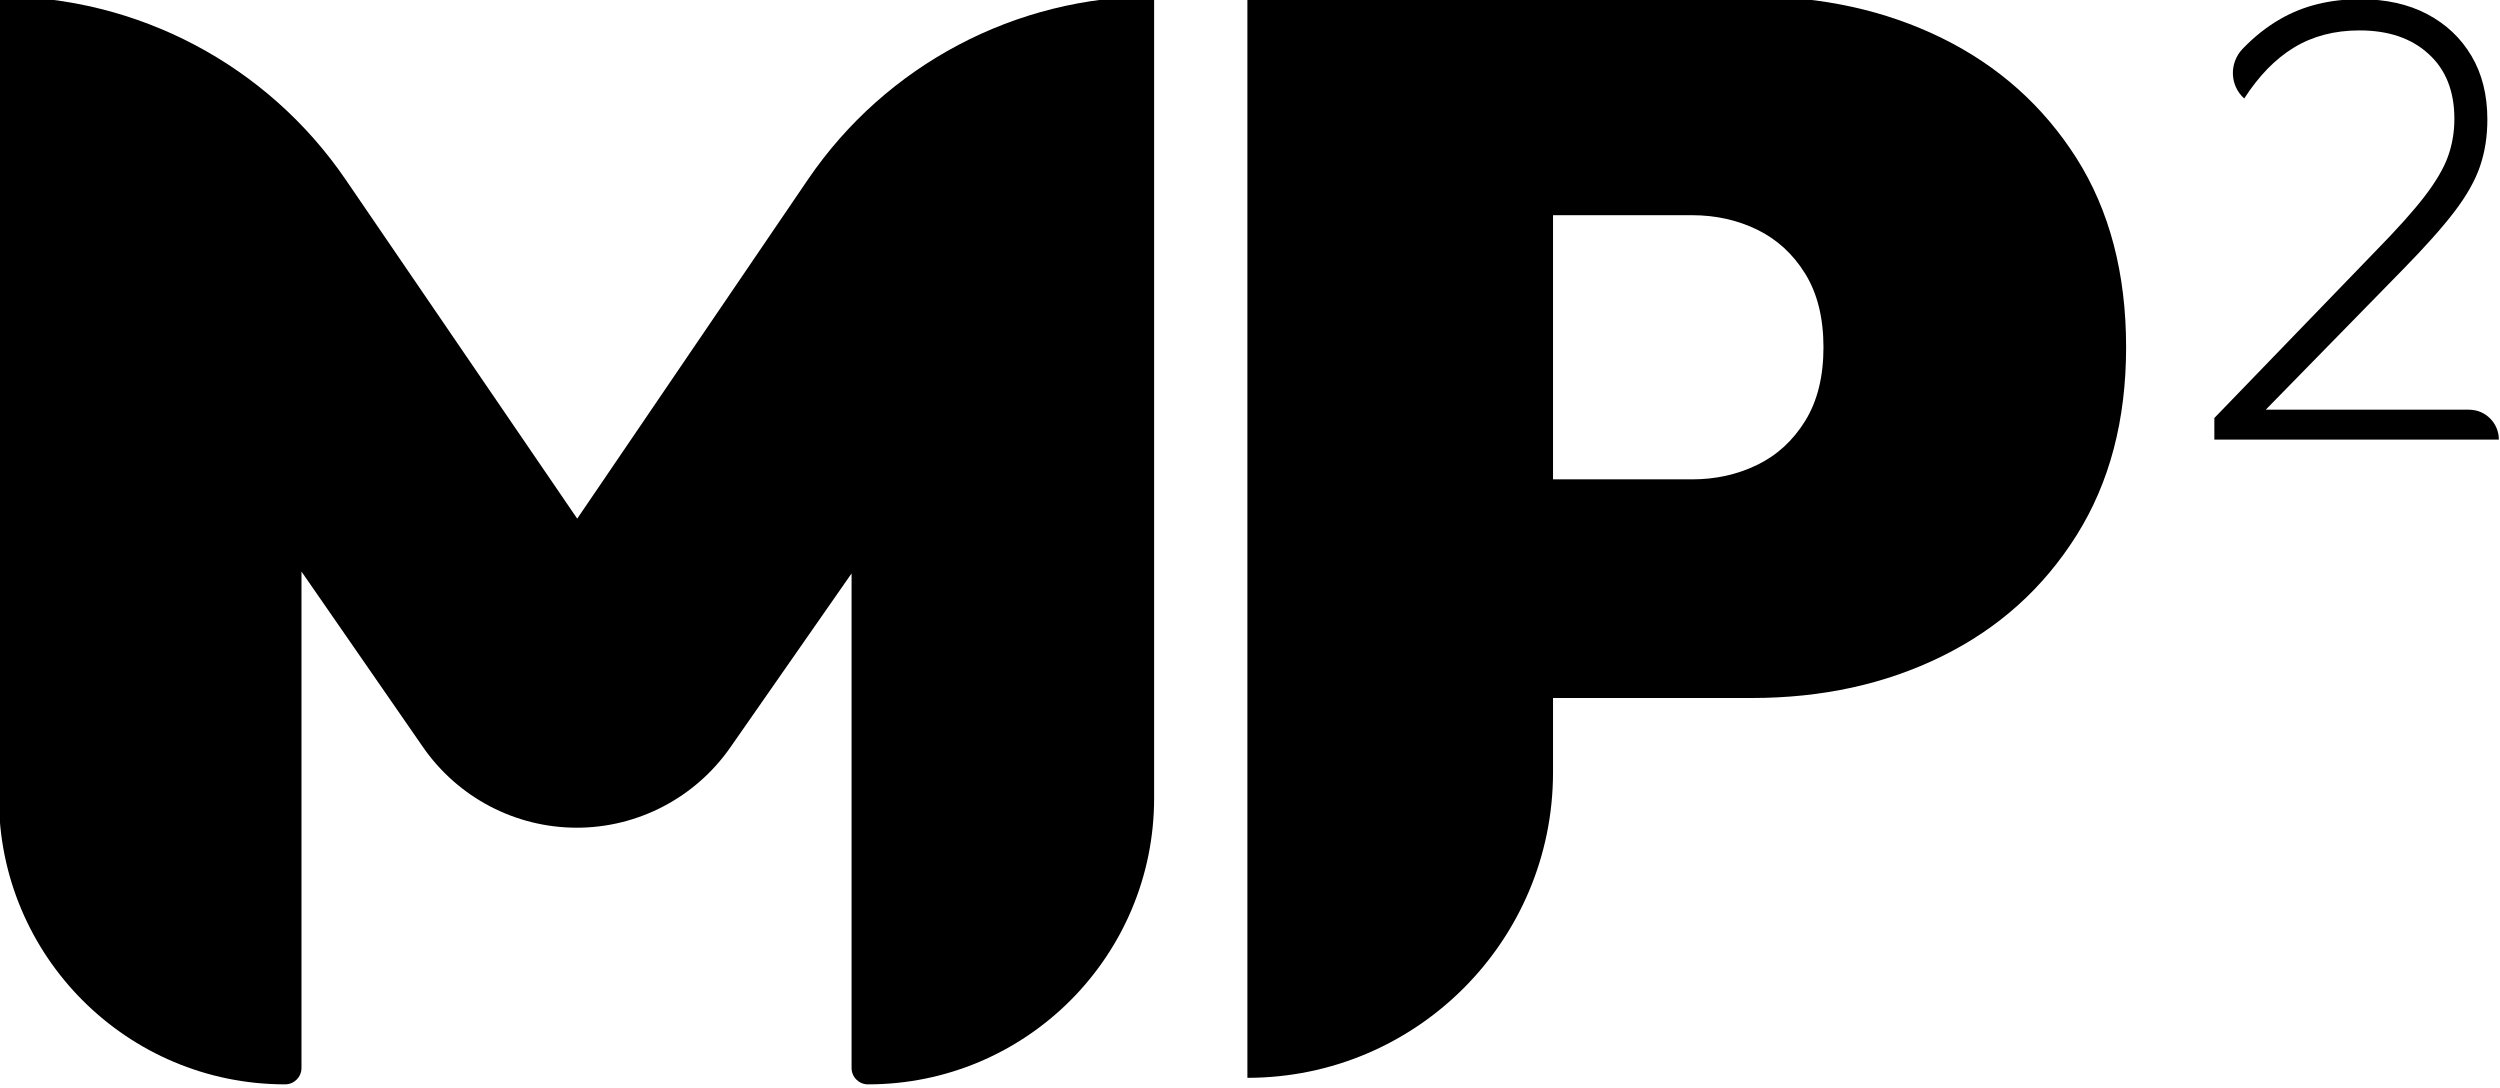
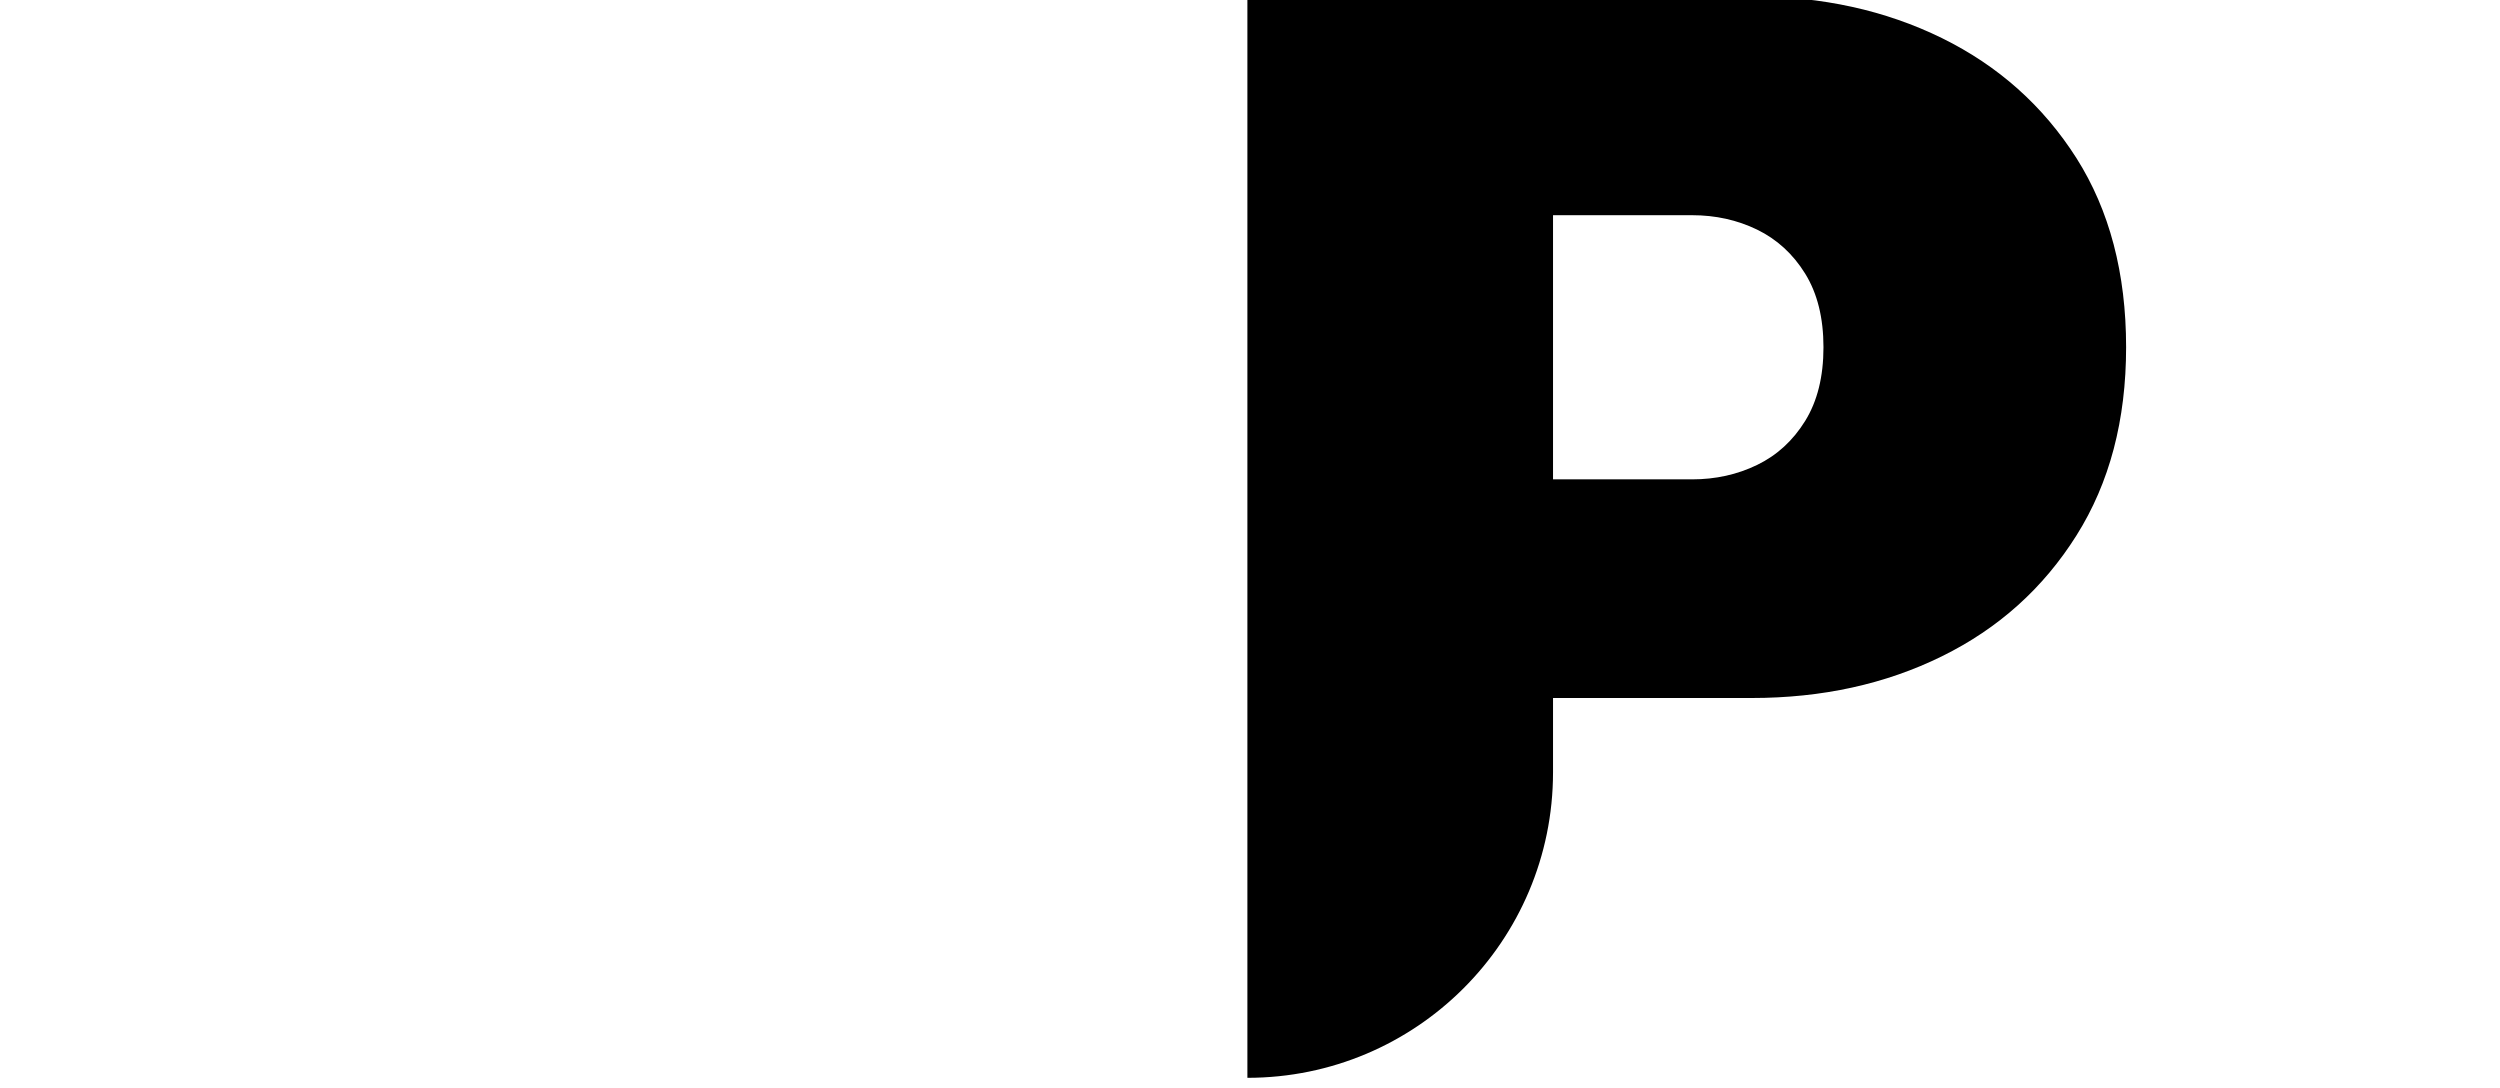
<svg xmlns="http://www.w3.org/2000/svg" version="1.1" id="Calque_1" x="0px" y="0px" viewBox="0 0 282.77 123.06" style="enable-background:new 0 0 282.77 123.06;" xml:space="preserve">
  <g>
-     <path d="M-0.12,90.28V-0.41h0c15.68,0,30.35,7.75,39.2,20.7l29.69,43.47c0.84,1.23-0.04,2.89-1.53,2.89h-3.89   c-1.49,0-2.36-1.66-1.53-2.89l29.56-43.45c8.82-12.96,23.48-20.72,39.16-20.72h0v90.69c0,17.88-14.49,32.37-32.37,32.37h0   c-1.02,0-1.85-0.83-1.85-1.85V58.71c0-1.22,1.16-2.11,2.34-1.78l0.15,0.04c1.23,0.34,1.76,1.79,1.03,2.84L82.59,84.56   c-3.96,5.67-10.44,9.06-17.35,9.06h0c-6.94,0-13.44-3.41-17.39-9.11L30.73,59.78c-0.72-1.04-0.21-2.48,1.01-2.83l0,0   c1.18-0.34,2.36,0.55,2.36,1.78v62.07c0,1.02-0.83,1.85-1.85,1.85h0C14.37,122.65-0.12,108.15-0.12,90.28z" />
    <path d="M141.09,121.91V-0.41h34.57v87.76C175.66,106.44,160.18,121.91,141.09,121.91L141.09,121.91z M169.09,78.96V54.22h22.3   c2.65,0,5.1-0.54,7.35-1.63c2.25-1.09,4.06-2.75,5.44-4.98c1.38-2.23,2.07-5.01,2.07-8.33c0-3.32-0.69-6.1-2.07-8.33   s-3.2-3.89-5.44-4.98c-2.25-1.09-4.7-1.63-7.35-1.63h-22.3V-0.41h29.04c7.95,0,15.12,1.58,21.52,4.72   c6.4,3.15,11.46,7.68,15.21,13.57c3.74,5.9,5.62,13.03,5.62,21.39c0,8.25-1.87,15.35-5.62,21.3c-3.75,5.96-8.81,10.51-15.21,13.66   c-6.39,3.15-13.57,4.72-21.52,4.72H169.09z" />
    <g>
-       <path d="M250.46,47.28l18.22-18.86c2.45-2.5,4.31-4.57,5.58-6.23c1.27-1.66,2.15-3.16,2.63-4.5c0.48-1.34,0.72-2.76,0.72-4.25    c0-3.12-0.97-5.57-2.92-7.34c-1.94-1.78-4.55-2.66-7.81-2.66c-2.83,0-5.3,0.65-7.42,1.94s-3.98,3.22-5.62,5.76v0    c-1.65-1.48-1.71-4.02-0.18-5.62c1.32-1.37,2.74-2.5,4.28-3.38c2.59-1.49,5.59-2.23,9-2.23c2.93,0,5.46,0.56,7.6,1.69    c2.14,1.13,3.8,2.7,5,4.72c1.2,2.02,1.8,4.42,1.8,7.2c0,1.92-0.28,3.68-0.83,5.29c-0.55,1.61-1.51,3.31-2.88,5.11    c-1.37,1.8-3.33,4-5.87,6.59l-16.2,16.56L250.46,47.28z M250.46,49.73v-2.45l2.95-0.94h25.85c1.87,0,3.38,1.51,3.38,3.38l0,0    H250.46z" />
-     </g>
+       </g>
  </g>
</svg>